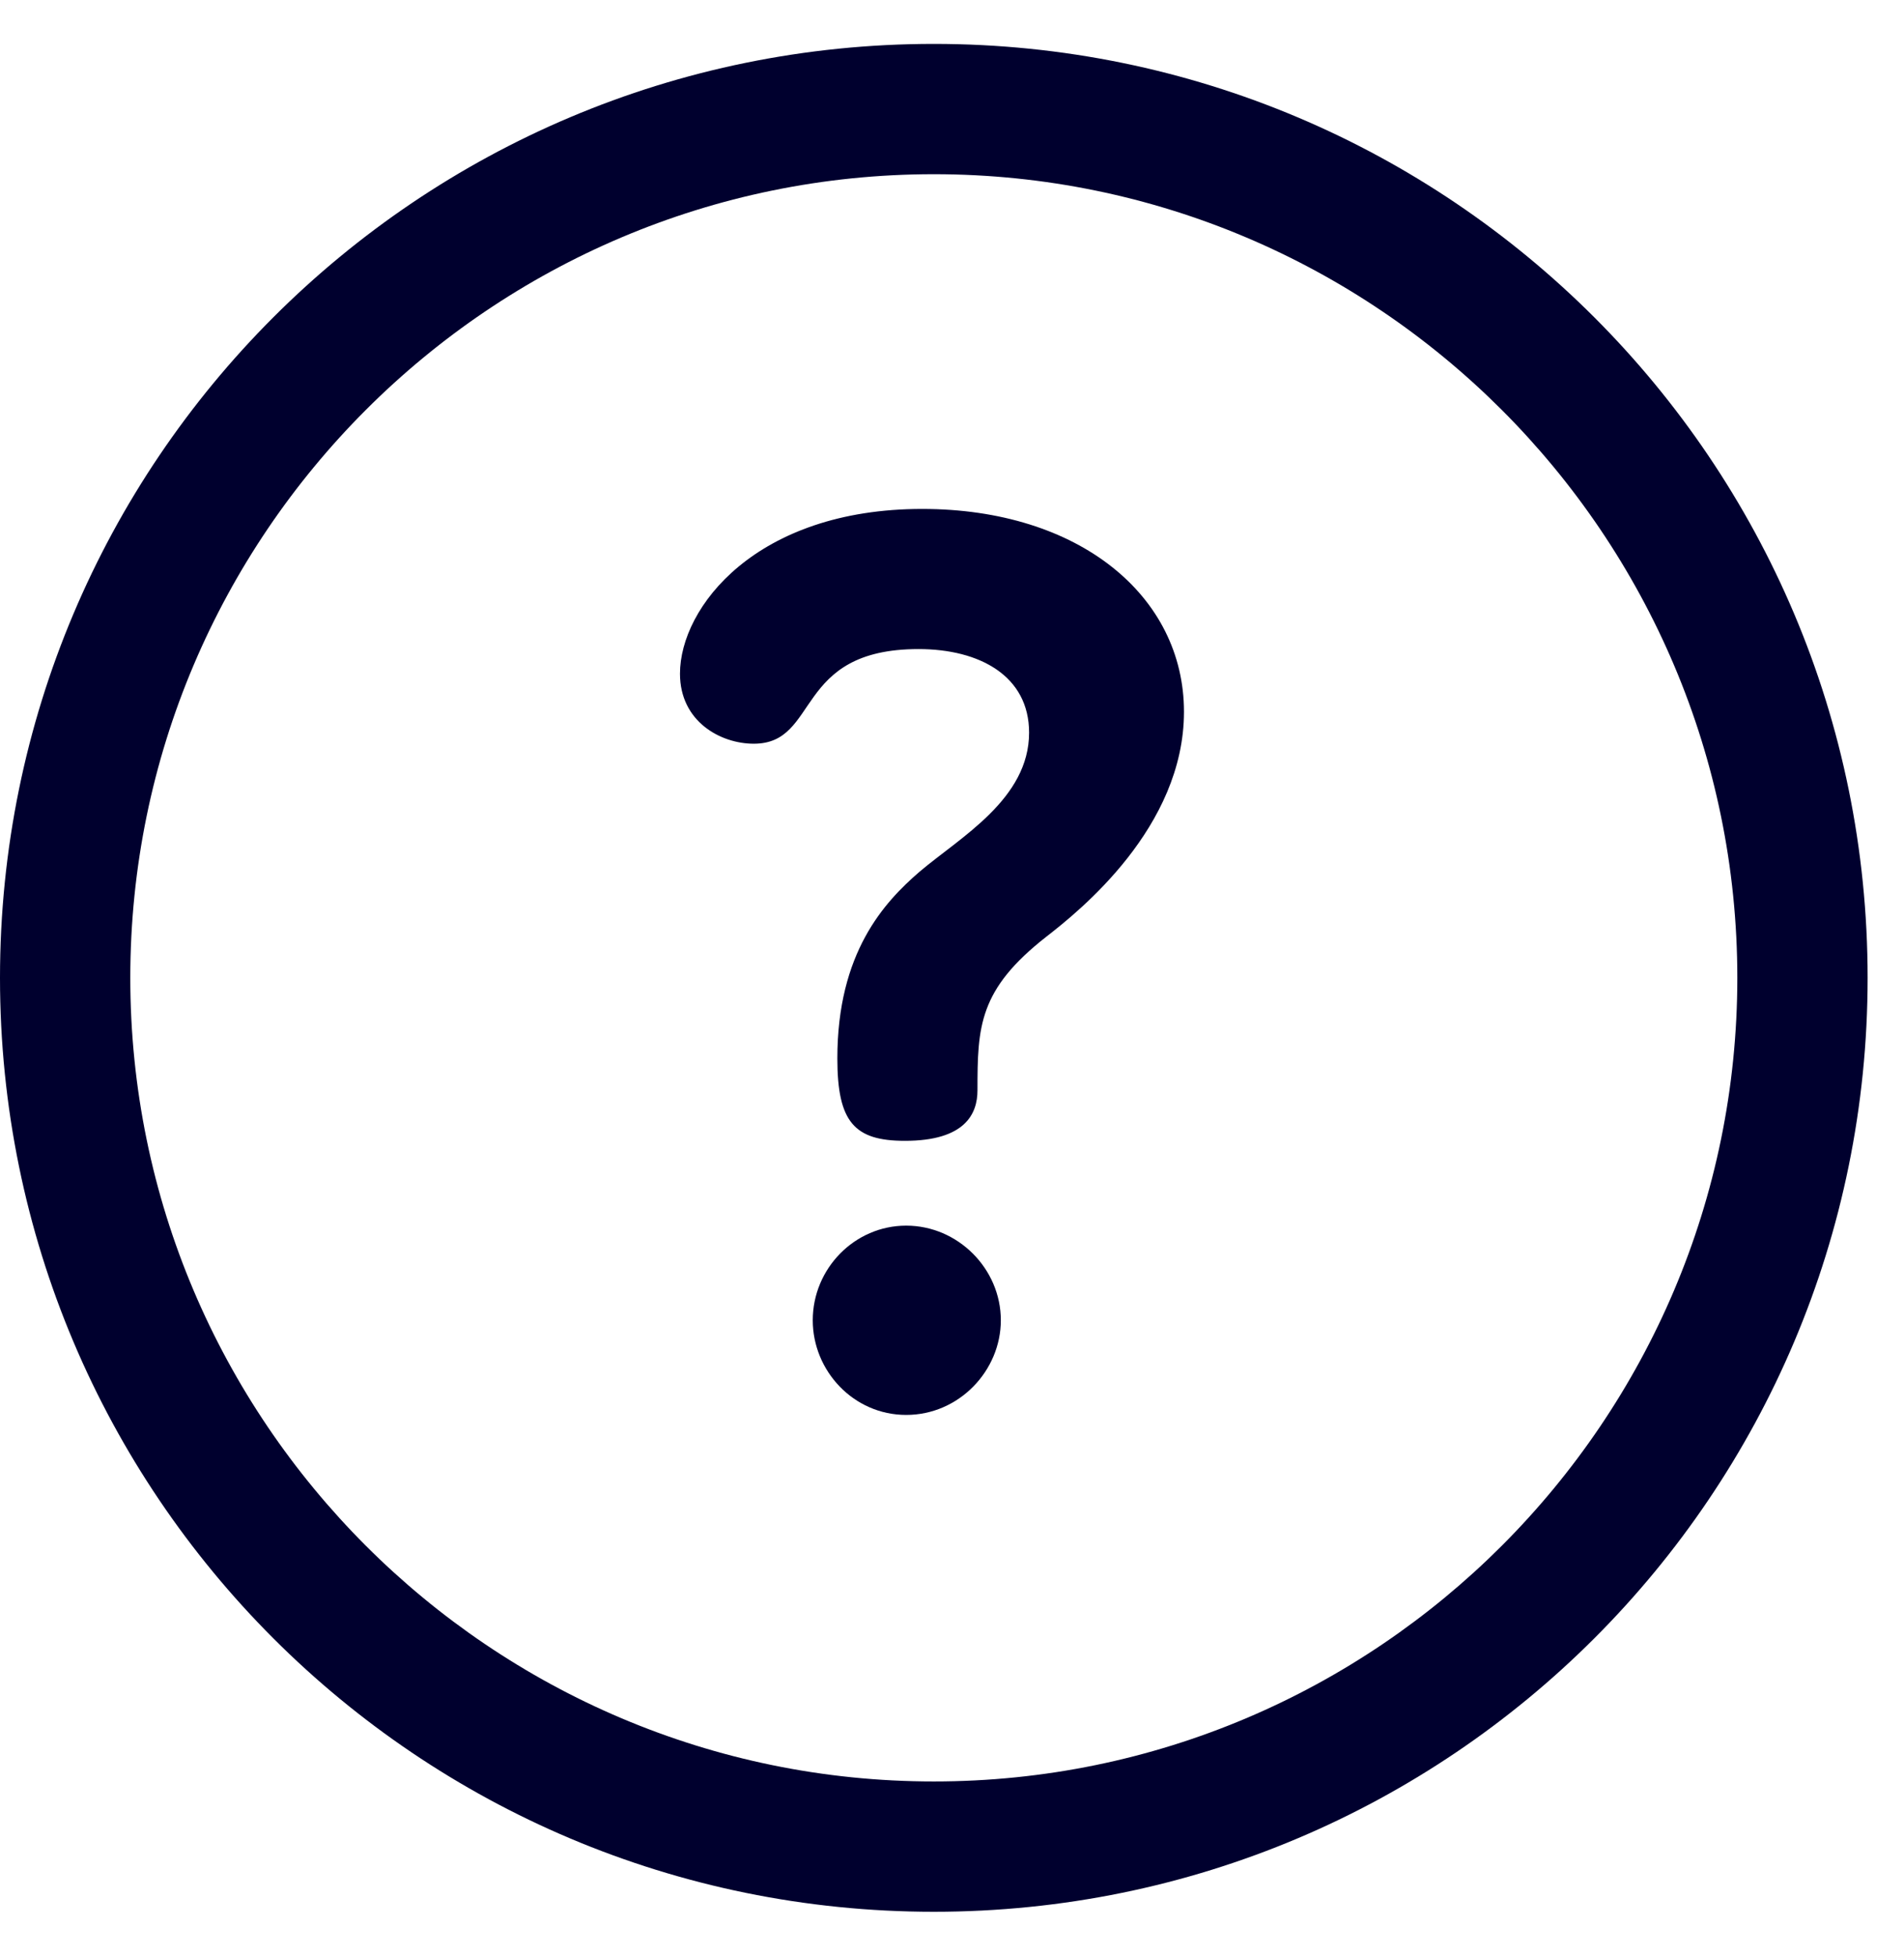
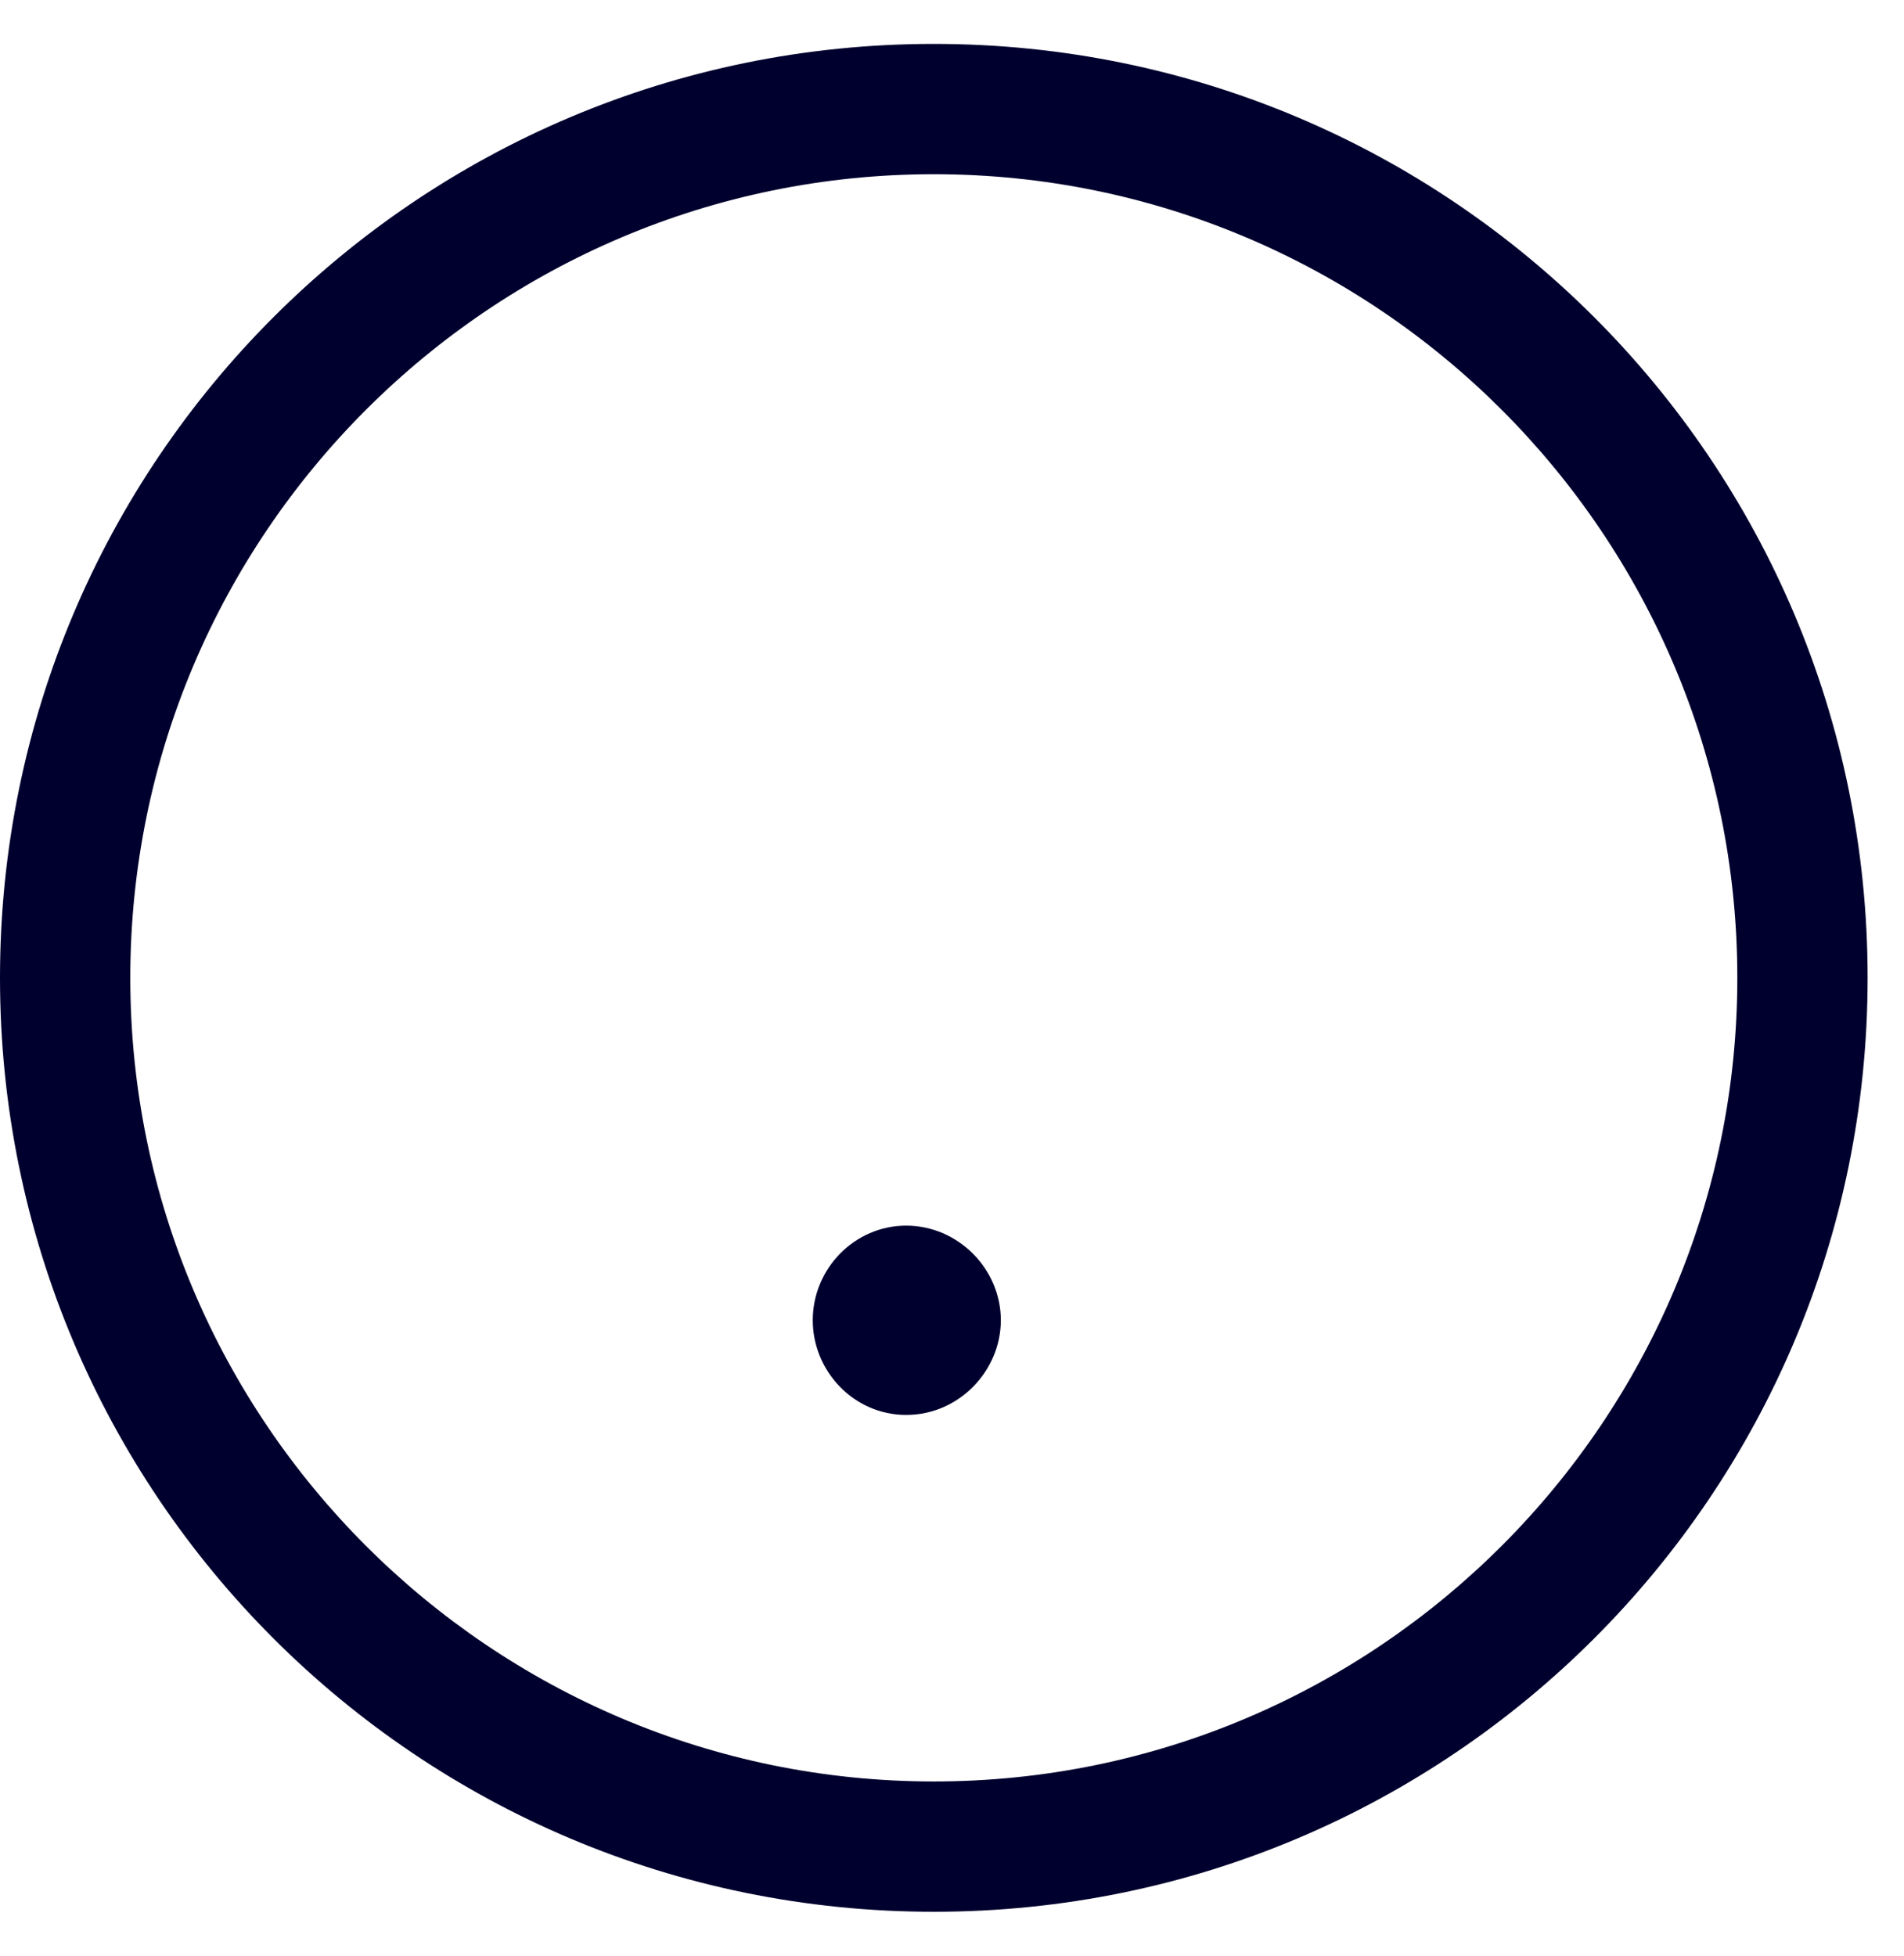
<svg xmlns="http://www.w3.org/2000/svg" width="37" height="38" viewBox="0 0 37 38" fill="none">
  <path d="M18.147 0.853C8.117 0.853 0 8.969 0 19C0 29.029 8.116 37.147 18.147 37.147C28.176 37.147 36.293 29.031 36.293 19C36.293 8.97 28.177 0.853 18.147 0.853ZM18.147 34.615C9.537 34.615 2.532 27.61 2.532 19C2.532 10.39 9.537 3.385 18.147 3.385C26.757 3.385 33.761 10.39 33.761 19C33.761 27.61 26.757 34.615 18.147 34.615Z" fill="#00002E" />
  <path d="M17.61 23.815C16.606 23.815 15.794 24.651 15.794 25.654C15.794 26.633 16.583 27.493 17.61 27.493C18.637 27.493 19.449 26.633 19.449 25.654C19.449 24.651 18.613 23.815 17.61 23.815Z" fill="#00002E" />
-   <path d="M17.92 9.889C14.695 9.889 13.214 11.8 13.214 13.09C13.214 14.021 14.003 14.451 14.648 14.451C15.938 14.451 15.412 12.612 17.849 12.612C19.043 12.612 19.998 13.138 19.998 14.236C19.998 15.526 18.661 16.267 17.872 16.936C17.18 17.533 16.272 18.512 16.272 20.566C16.272 21.808 16.606 22.167 17.586 22.167C18.756 22.167 18.995 21.641 18.995 21.187C18.995 19.945 19.019 19.229 20.333 18.201C20.978 17.7 23.008 16.076 23.008 13.83C23.008 11.585 20.978 9.889 17.92 9.889Z" fill="#00002E" />
</svg>